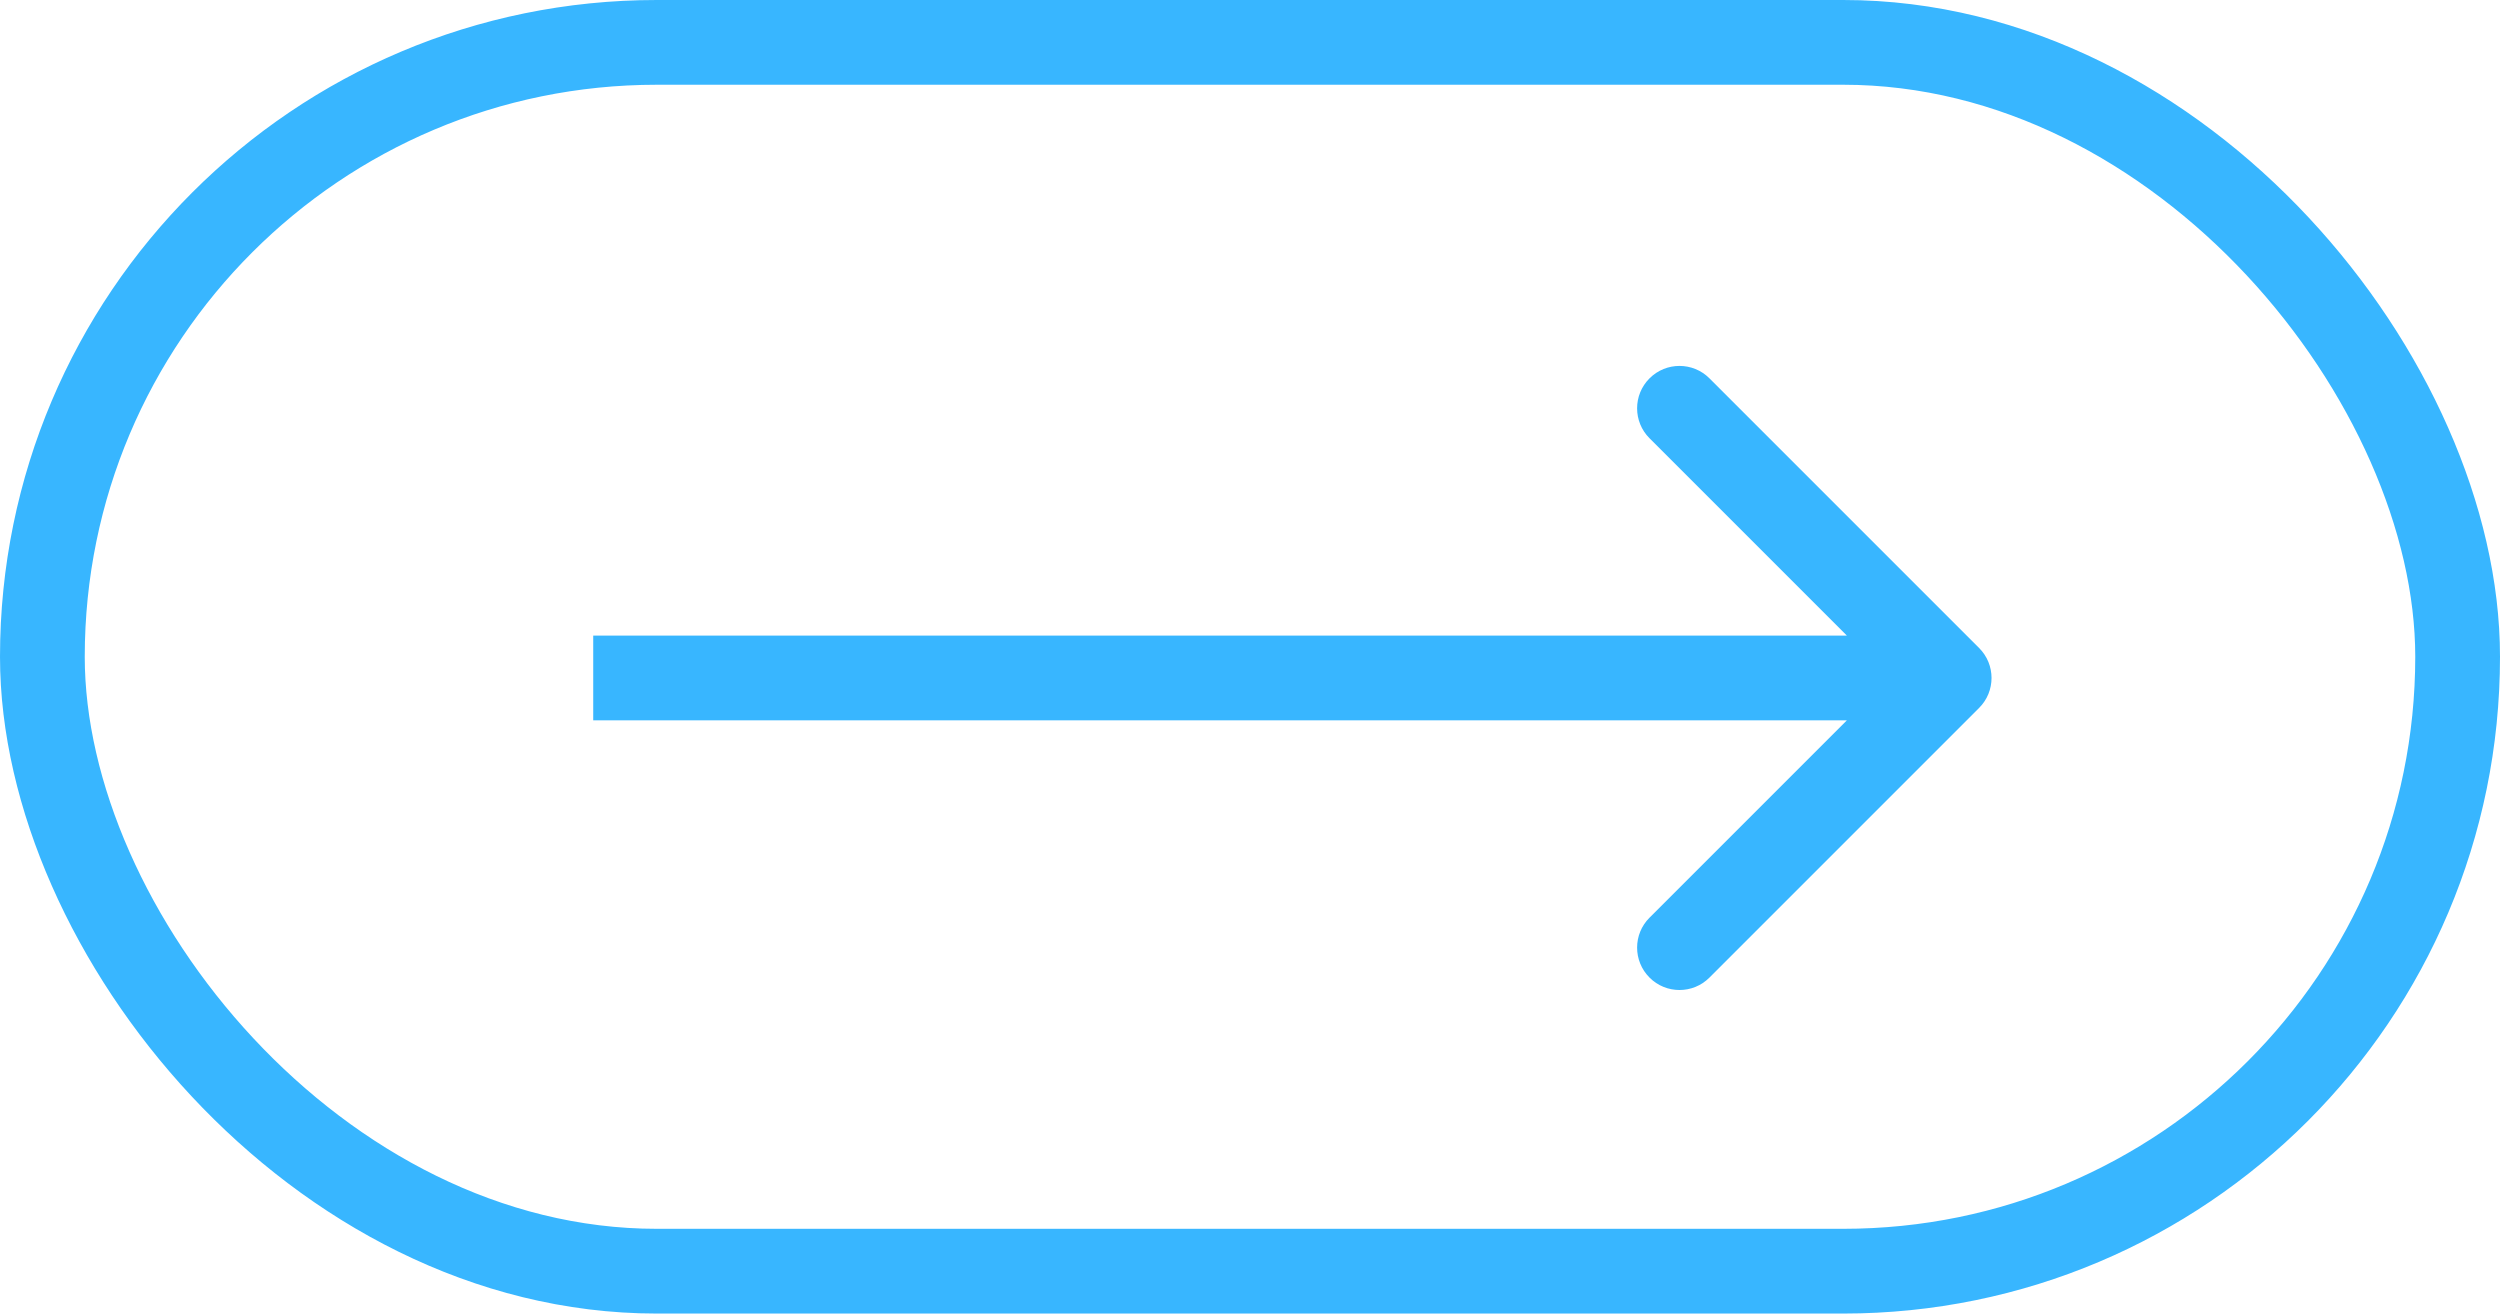
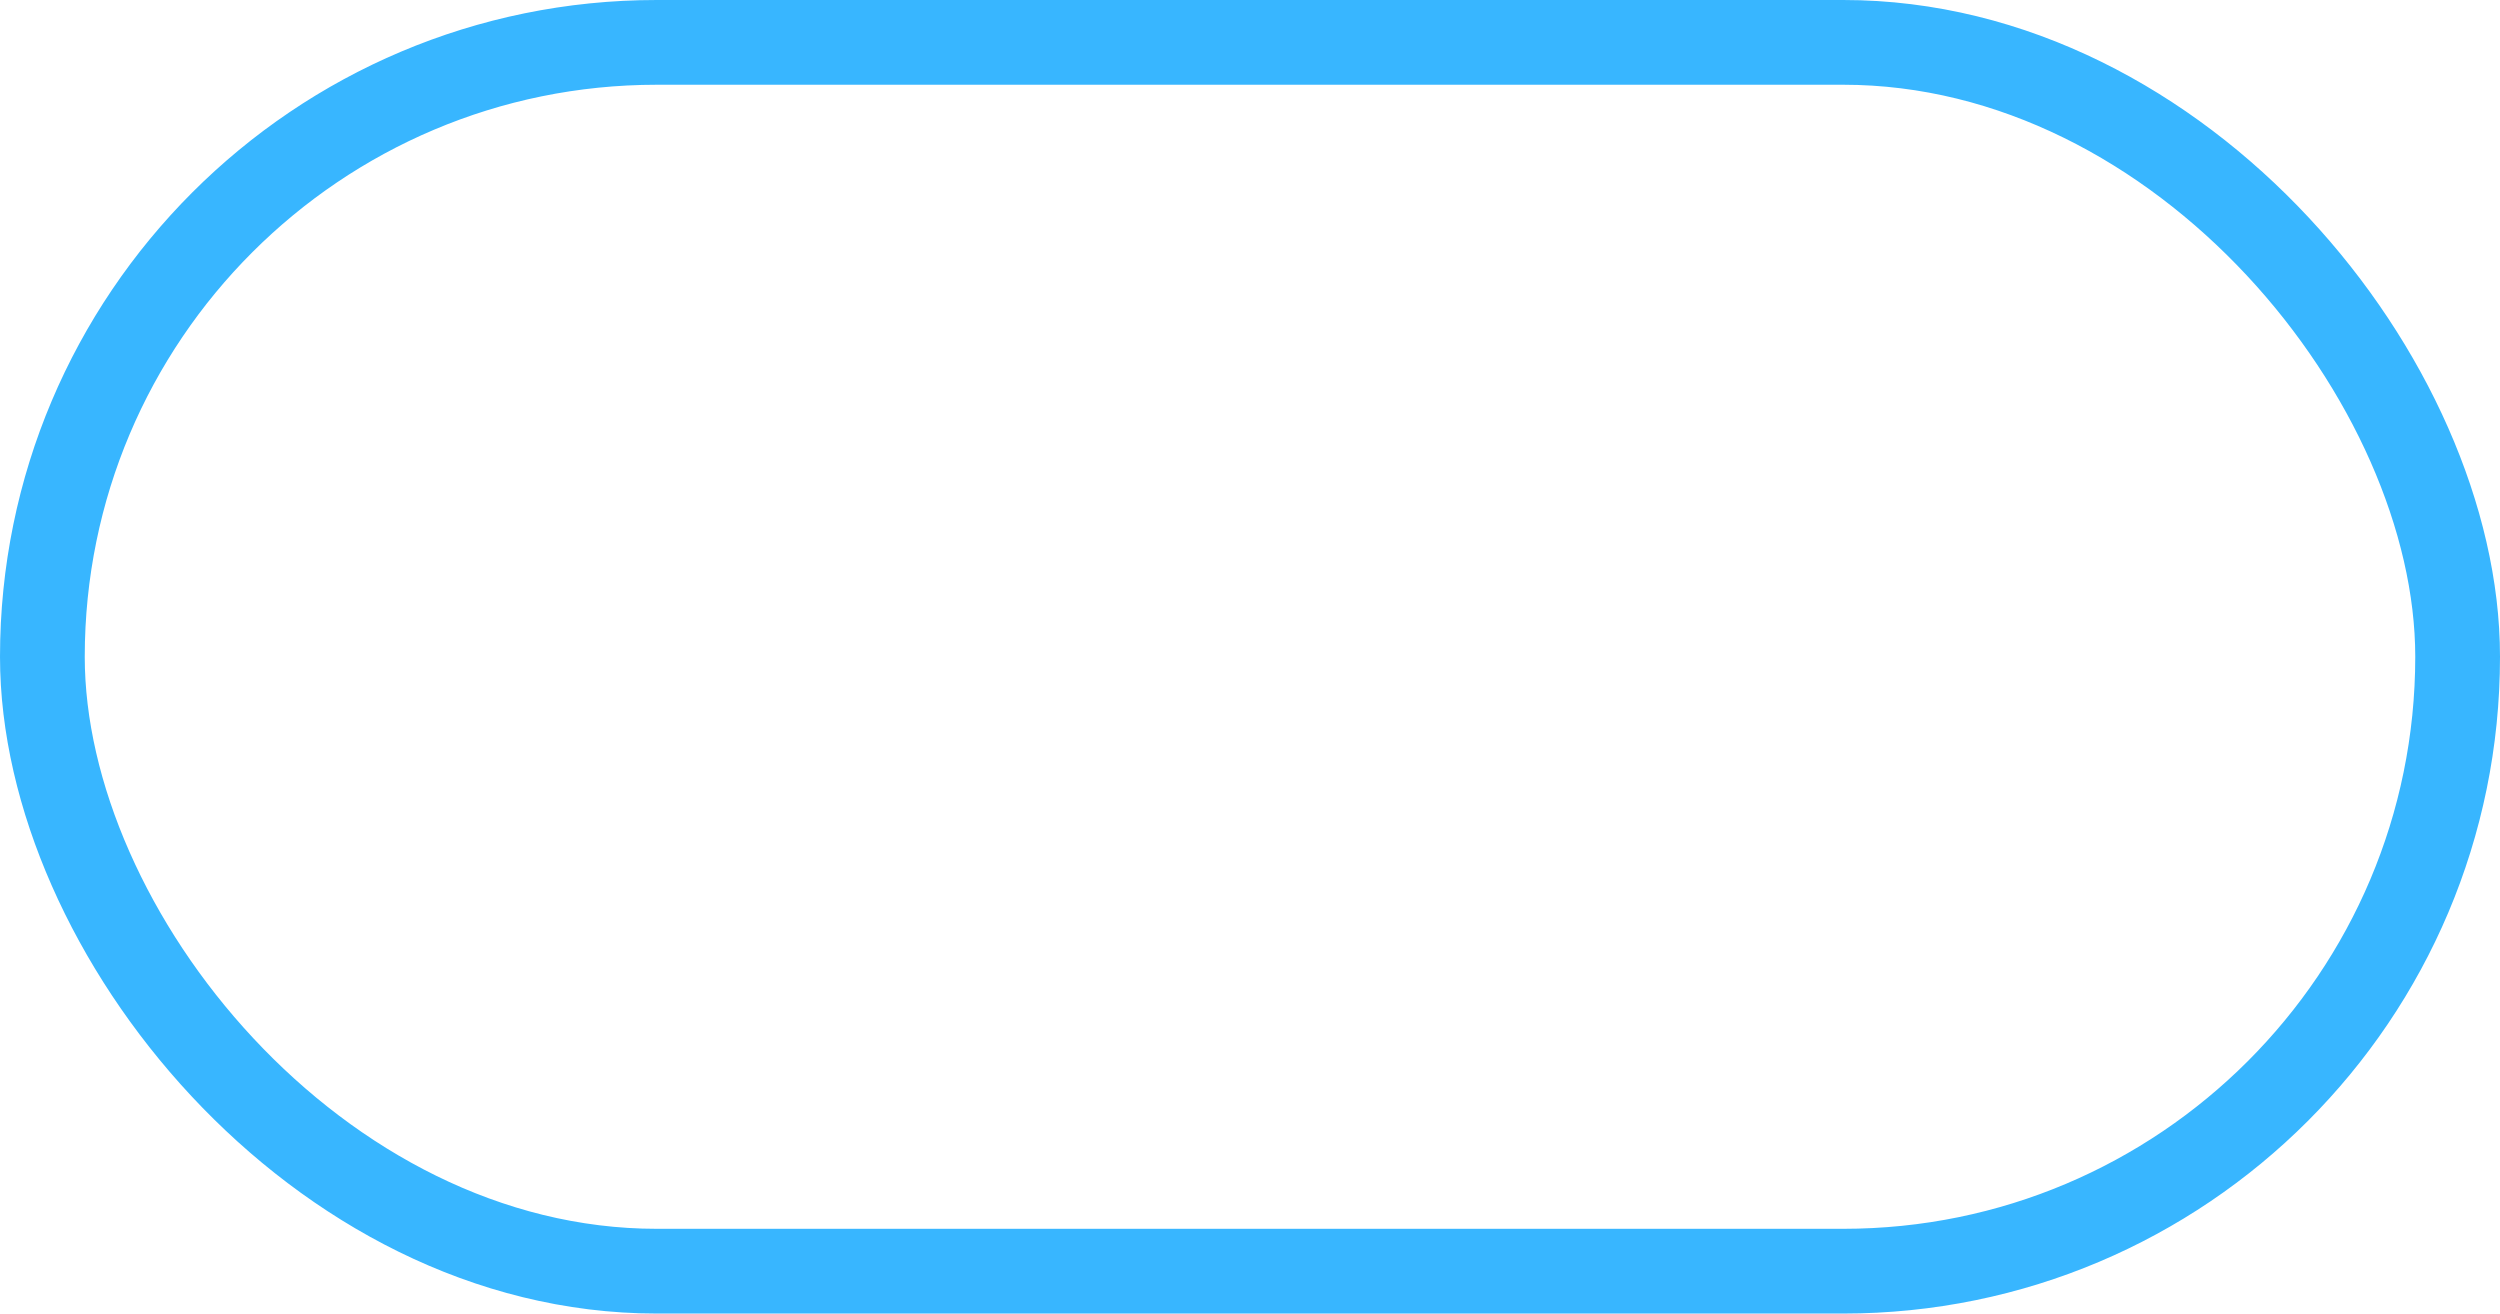
<svg xmlns="http://www.w3.org/2000/svg" width="59" height="31" viewBox="0 0 59 31" fill="none">
-   <path d="M46.707 16.707C47.098 16.317 47.098 15.683 46.707 15.293L40.343 8.929C39.953 8.538 39.319 8.538 38.929 8.929C38.538 9.319 38.538 9.953 38.929 10.343L44.586 16L38.929 21.657C38.538 22.047 38.538 22.68 38.929 23.071C39.319 23.462 39.953 23.462 40.343 23.071L46.707 16.707ZM14 17L46 17V15L14 15V17Z" fill="#38B6FF" />
  <rect x="1" y="1" width="57" height="29" rx="14.5" stroke="#38B6FF" stroke-width="2" />
</svg>